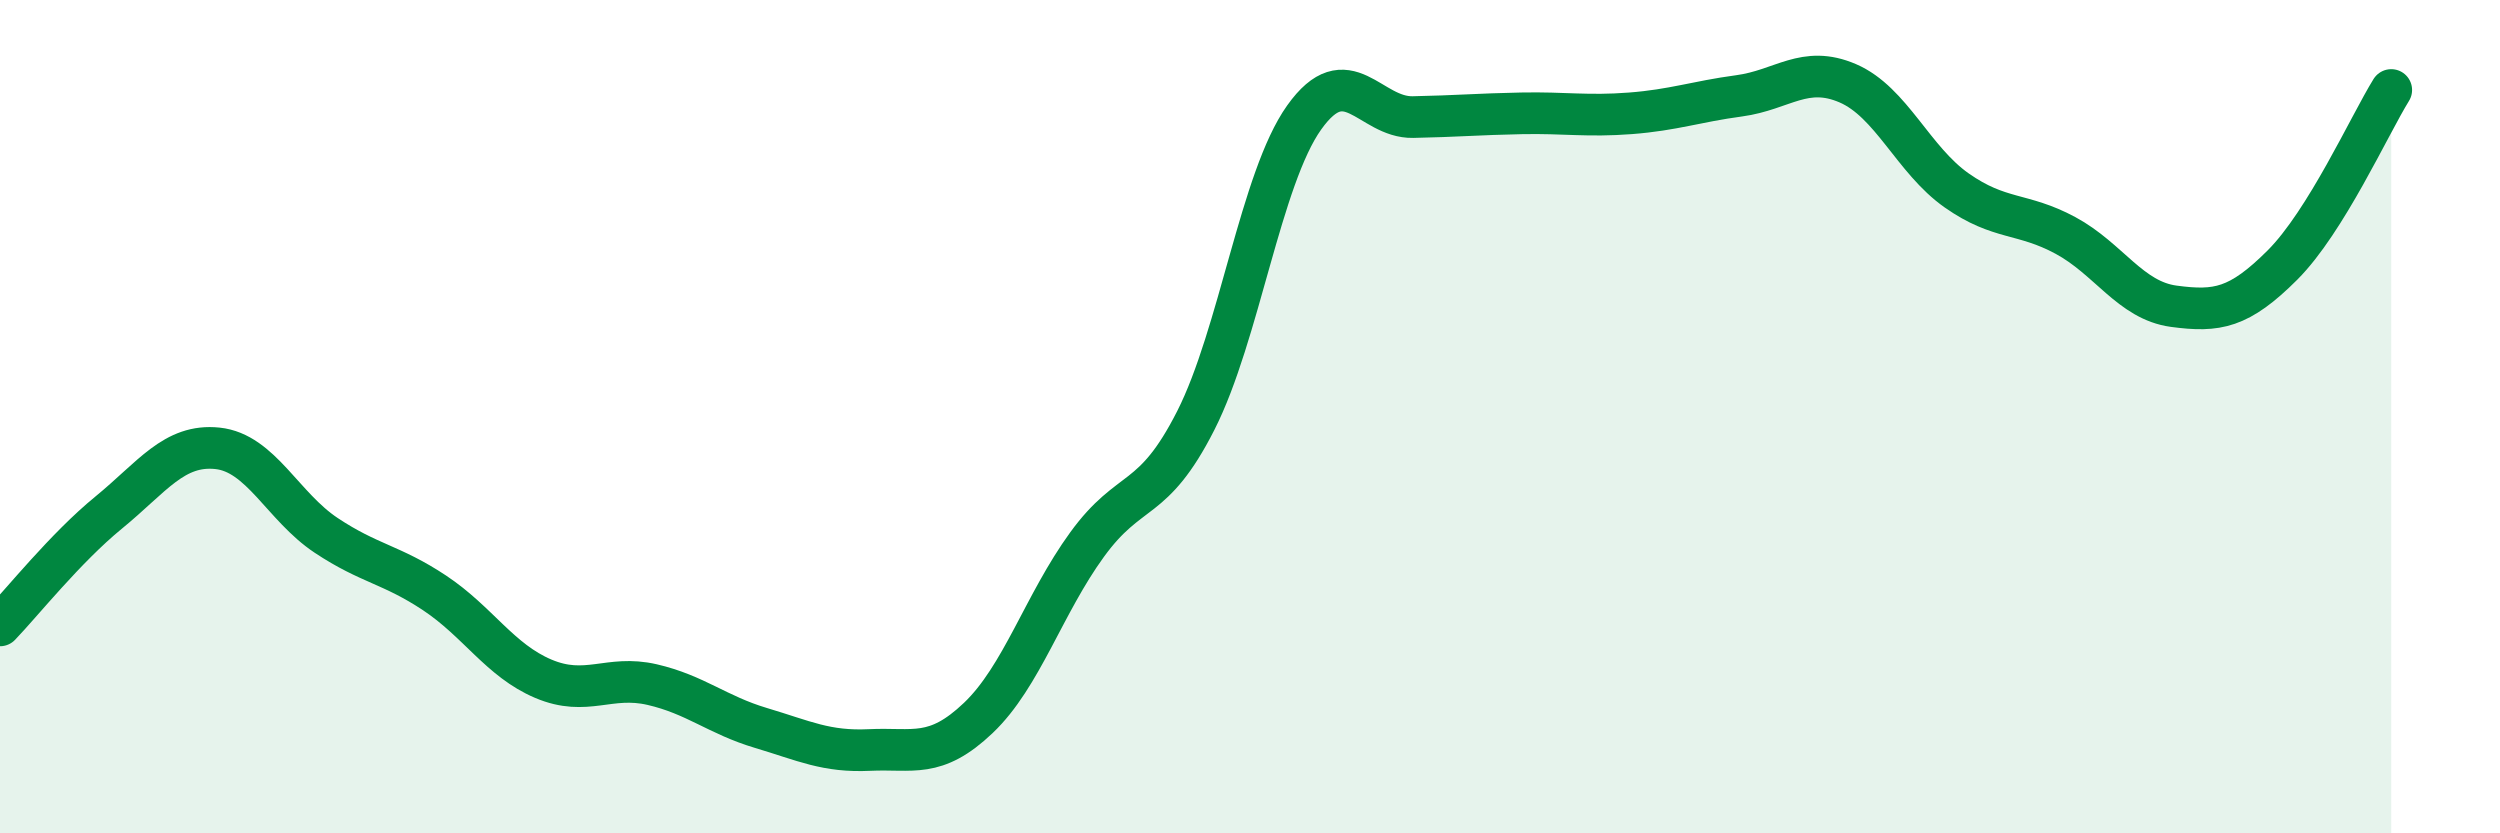
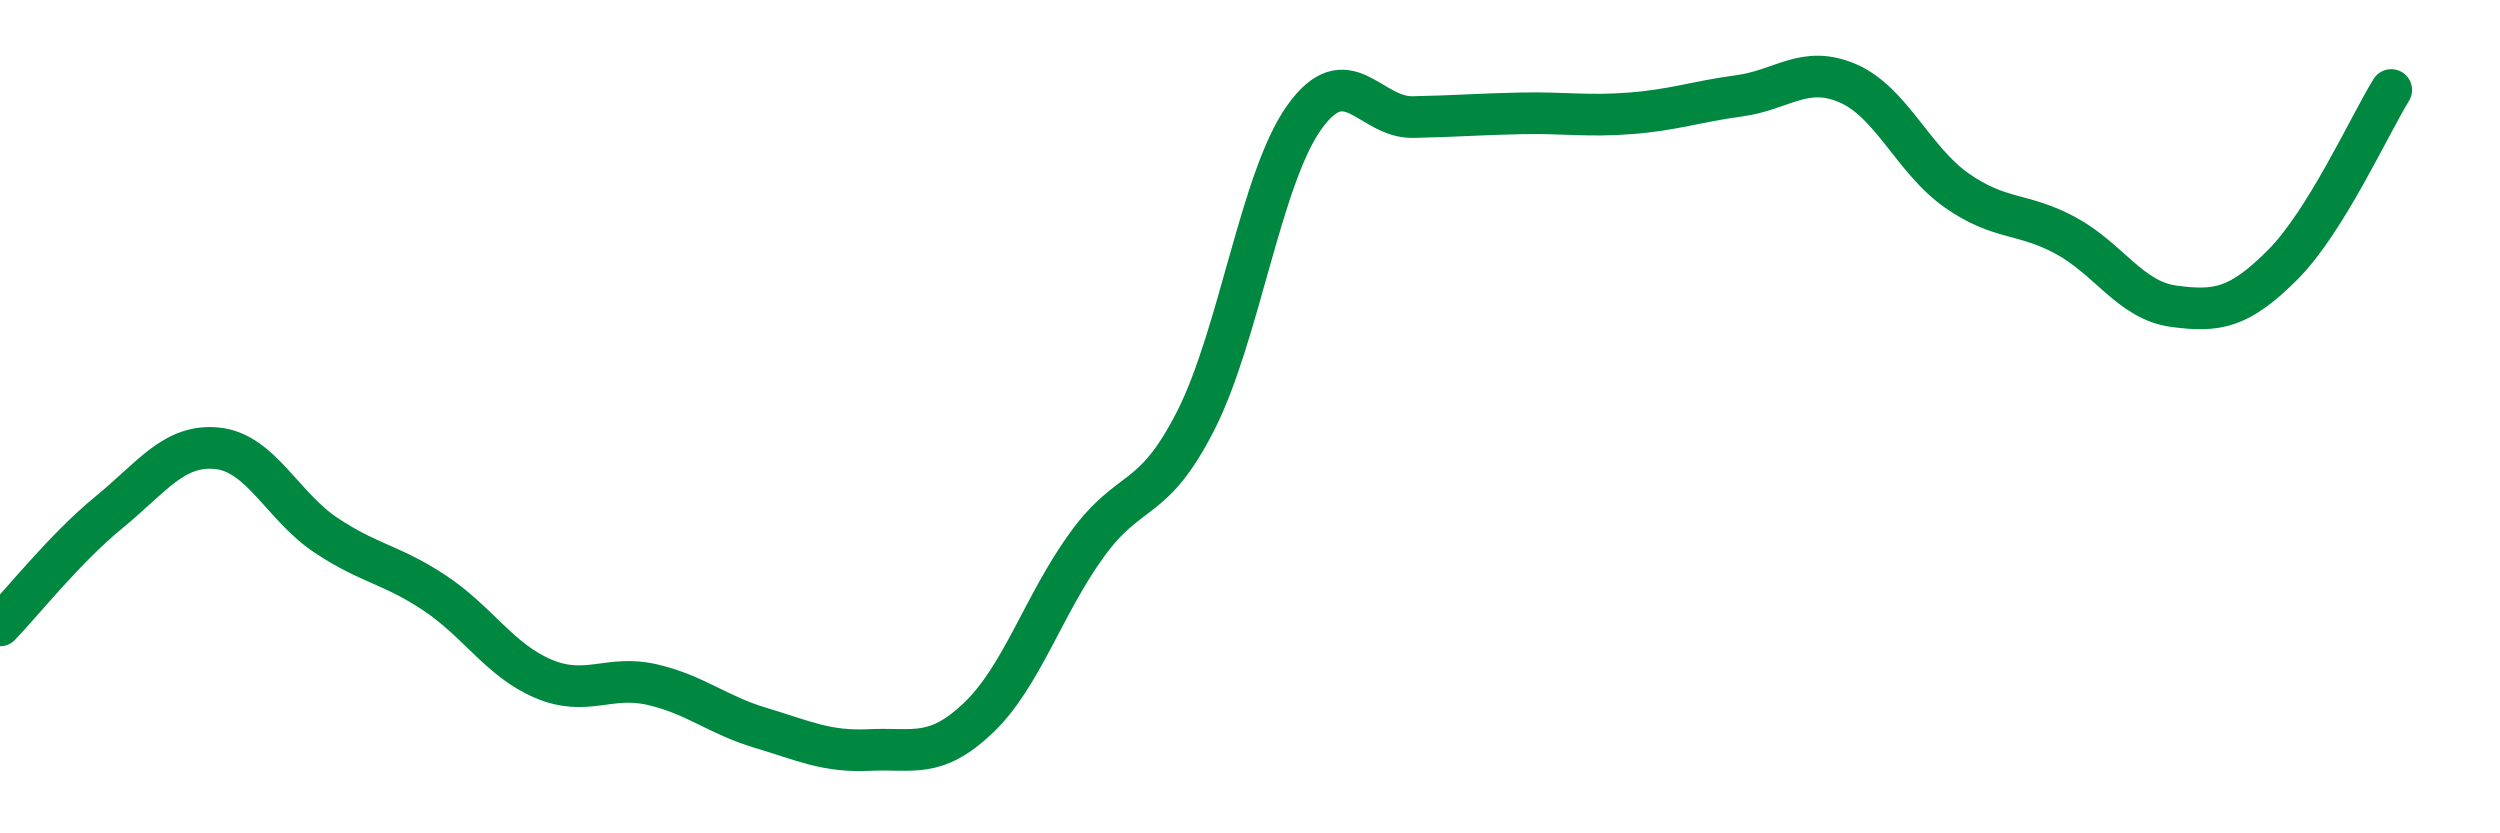
<svg xmlns="http://www.w3.org/2000/svg" width="60" height="20" viewBox="0 0 60 20">
-   <path d="M 0,15.01 C 0.52,14.47 1.57,13.15 2.61,12.3 C 3.65,11.45 4.18,10.65 5.22,10.76 C 6.26,10.87 6.79,12.16 7.83,12.85 C 8.87,13.54 9.39,13.54 10.43,14.23 C 11.47,14.92 12,15.85 13.04,16.29 C 14.08,16.73 14.61,16.19 15.65,16.43 C 16.69,16.67 17.22,17.16 18.26,17.47 C 19.3,17.78 19.83,18.05 20.87,18 C 21.91,17.95 22.44,18.22 23.48,17.23 C 24.52,16.24 25.05,14.5 26.09,13.07 C 27.13,11.64 27.66,12.14 28.7,10.09 C 29.74,8.04 30.26,4.28 31.3,2.82 C 32.34,1.36 32.87,2.83 33.91,2.81 C 34.95,2.79 35.48,2.74 36.52,2.72 C 37.56,2.7 38.09,2.8 39.13,2.72 C 40.17,2.64 40.7,2.44 41.74,2.3 C 42.78,2.16 43.31,1.55 44.35,2 C 45.39,2.45 45.92,3.84 46.96,4.57 C 48,5.3 48.53,5.09 49.57,5.65 C 50.61,6.21 51.13,7.21 52.17,7.35 C 53.21,7.49 53.74,7.4 54.78,6.36 C 55.82,5.32 56.87,3 57.39,2.16L57.39 20L0 20Z" fill="#008740" opacity="0.1" stroke-linecap="round" stroke-linejoin="round" />
  <path d="M 0,15.01 C 0.52,14.47 1.57,13.15 2.61,12.3 C 3.65,11.45 4.18,10.65 5.22,10.76 C 6.26,10.87 6.79,12.16 7.83,12.85 C 8.87,13.54 9.39,13.54 10.43,14.23 C 11.47,14.92 12,15.85 13.04,16.29 C 14.08,16.73 14.61,16.19 15.65,16.43 C 16.69,16.67 17.22,17.16 18.26,17.47 C 19.3,17.78 19.83,18.05 20.87,18 C 21.91,17.95 22.44,18.22 23.48,17.23 C 24.52,16.24 25.05,14.5 26.09,13.07 C 27.13,11.64 27.66,12.14 28.7,10.09 C 29.74,8.04 30.26,4.28 31.3,2.82 C 32.34,1.36 32.87,2.83 33.91,2.81 C 34.95,2.79 35.48,2.74 36.52,2.72 C 37.56,2.7 38.09,2.8 39.13,2.72 C 40.17,2.64 40.7,2.44 41.74,2.3 C 42.78,2.16 43.31,1.55 44.35,2 C 45.39,2.45 45.92,3.84 46.96,4.57 C 48,5.3 48.53,5.09 49.57,5.65 C 50.61,6.21 51.13,7.21 52.17,7.35 C 53.21,7.49 53.74,7.4 54.78,6.36 C 55.82,5.32 56.87,3 57.39,2.16" stroke="#008740" stroke-width="1" fill="none" stroke-linecap="round" stroke-linejoin="round" />
</svg>